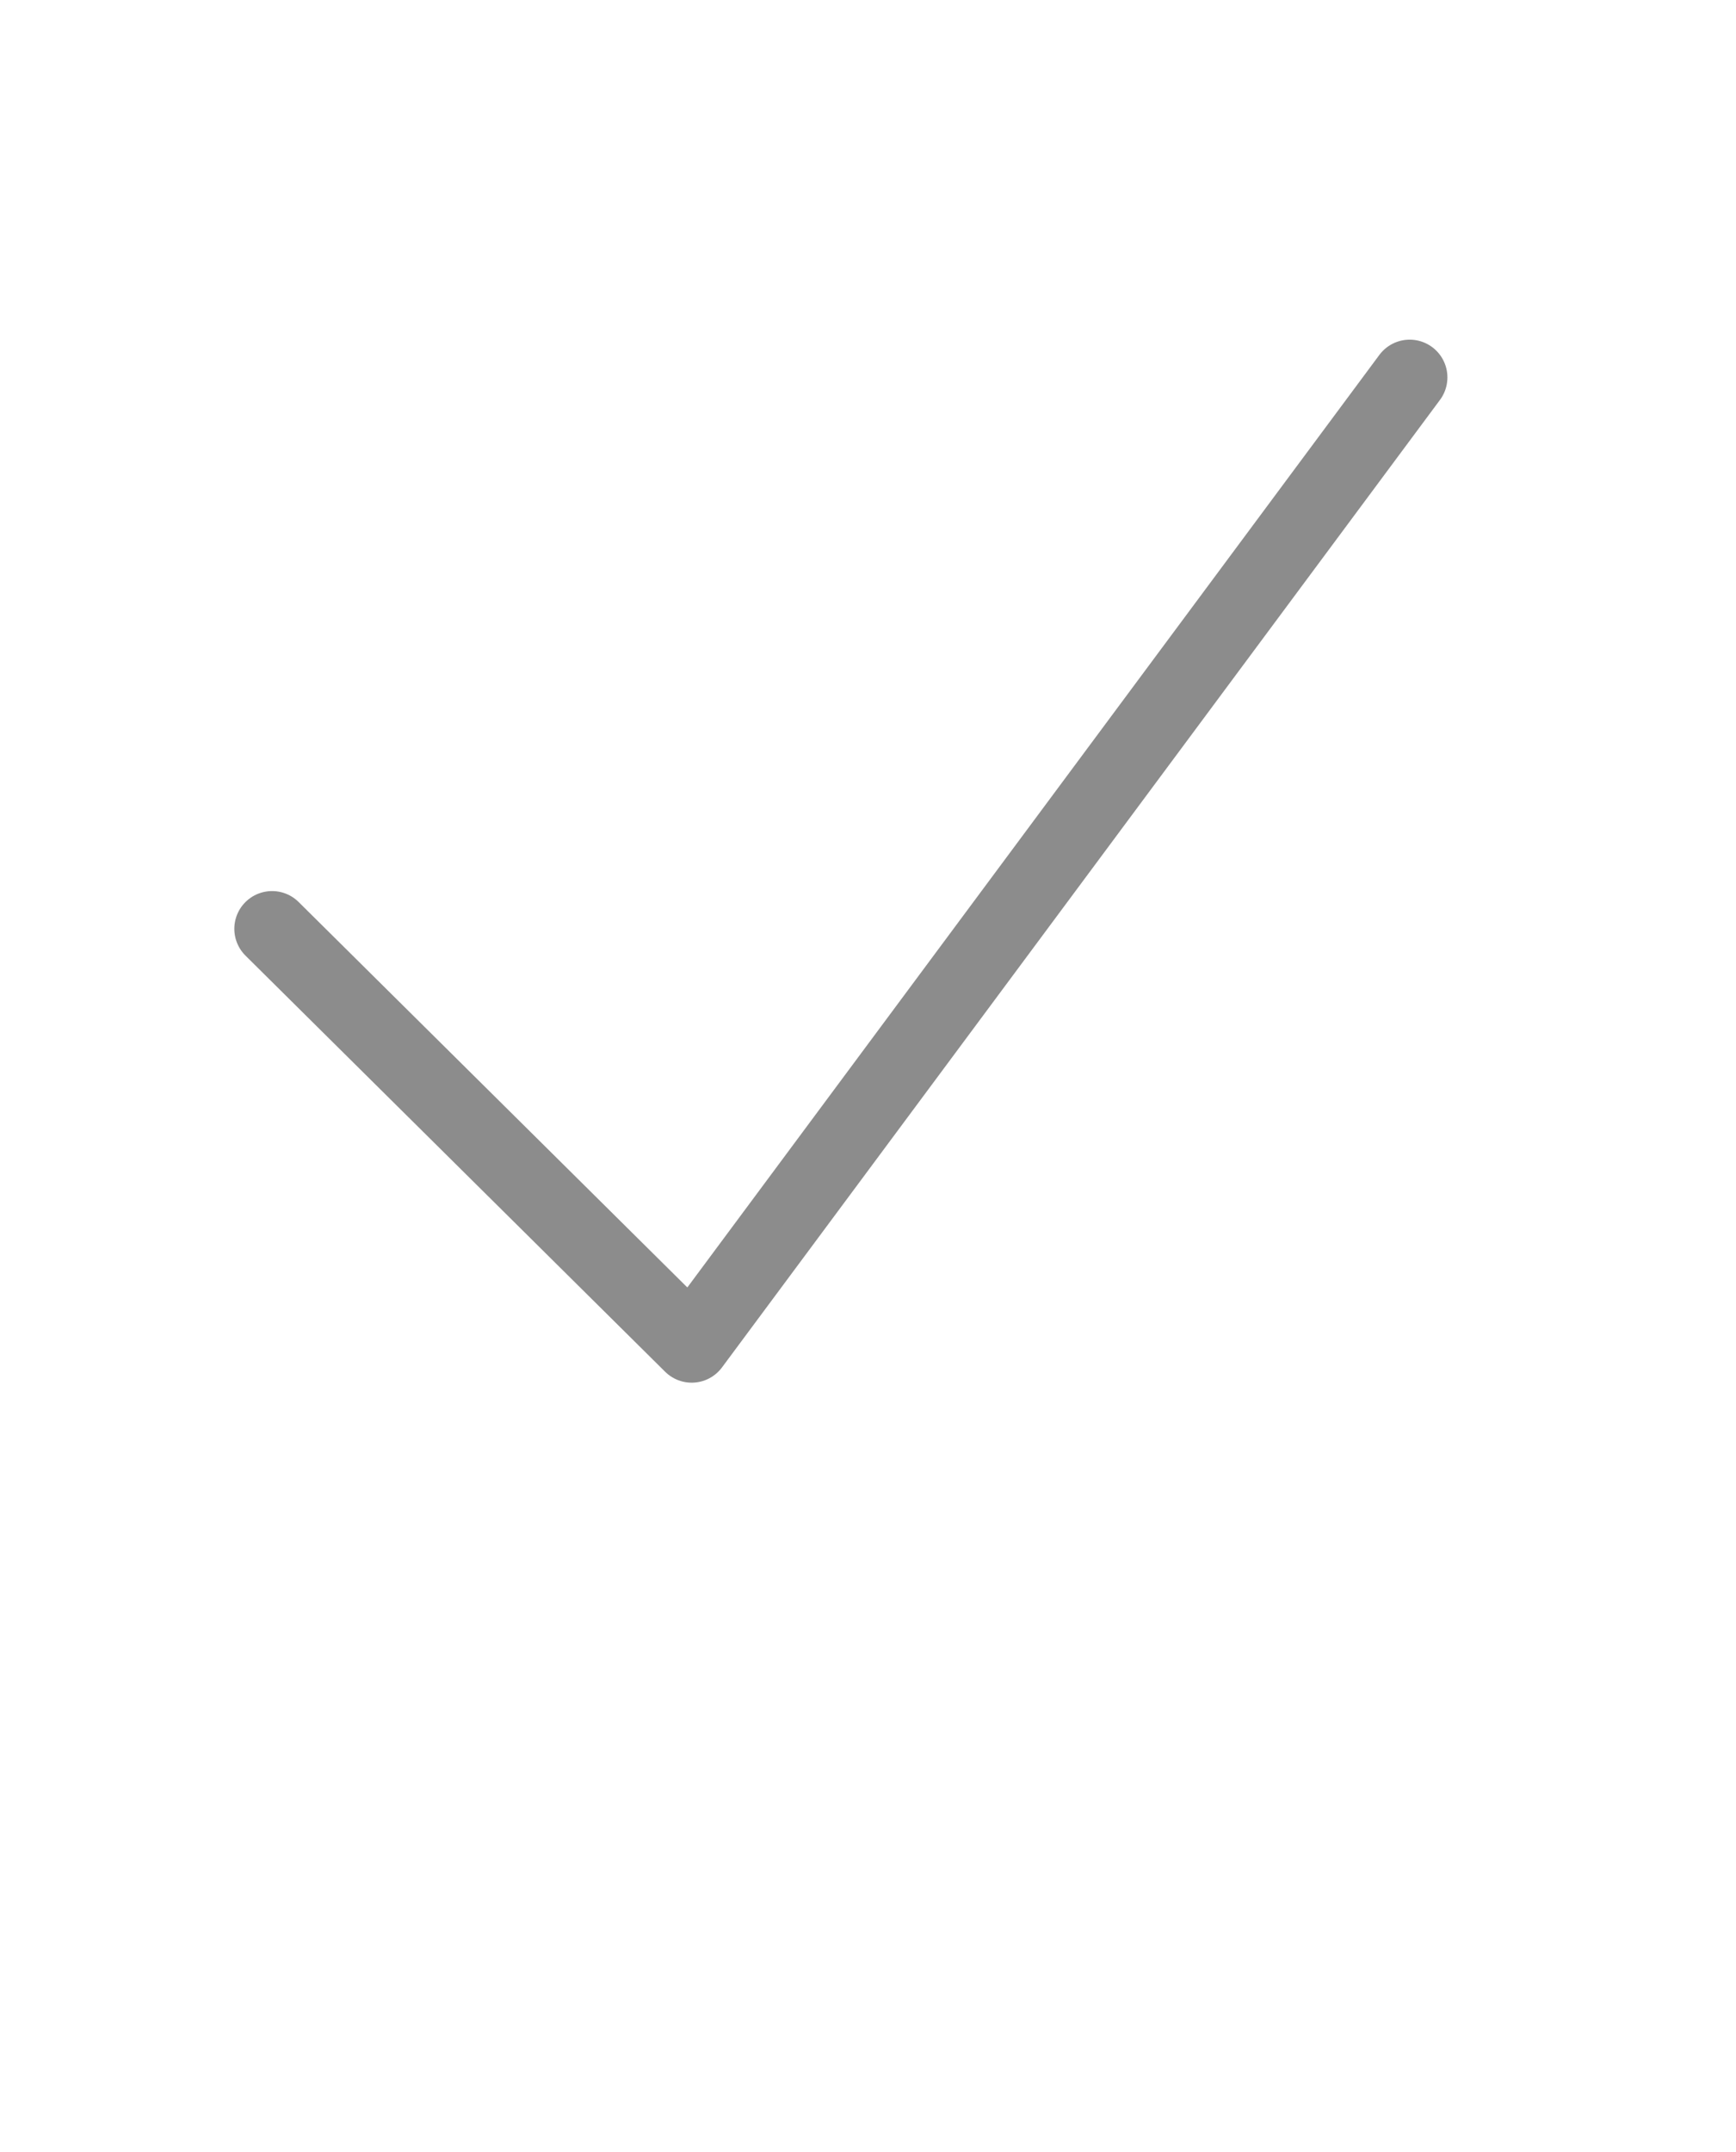
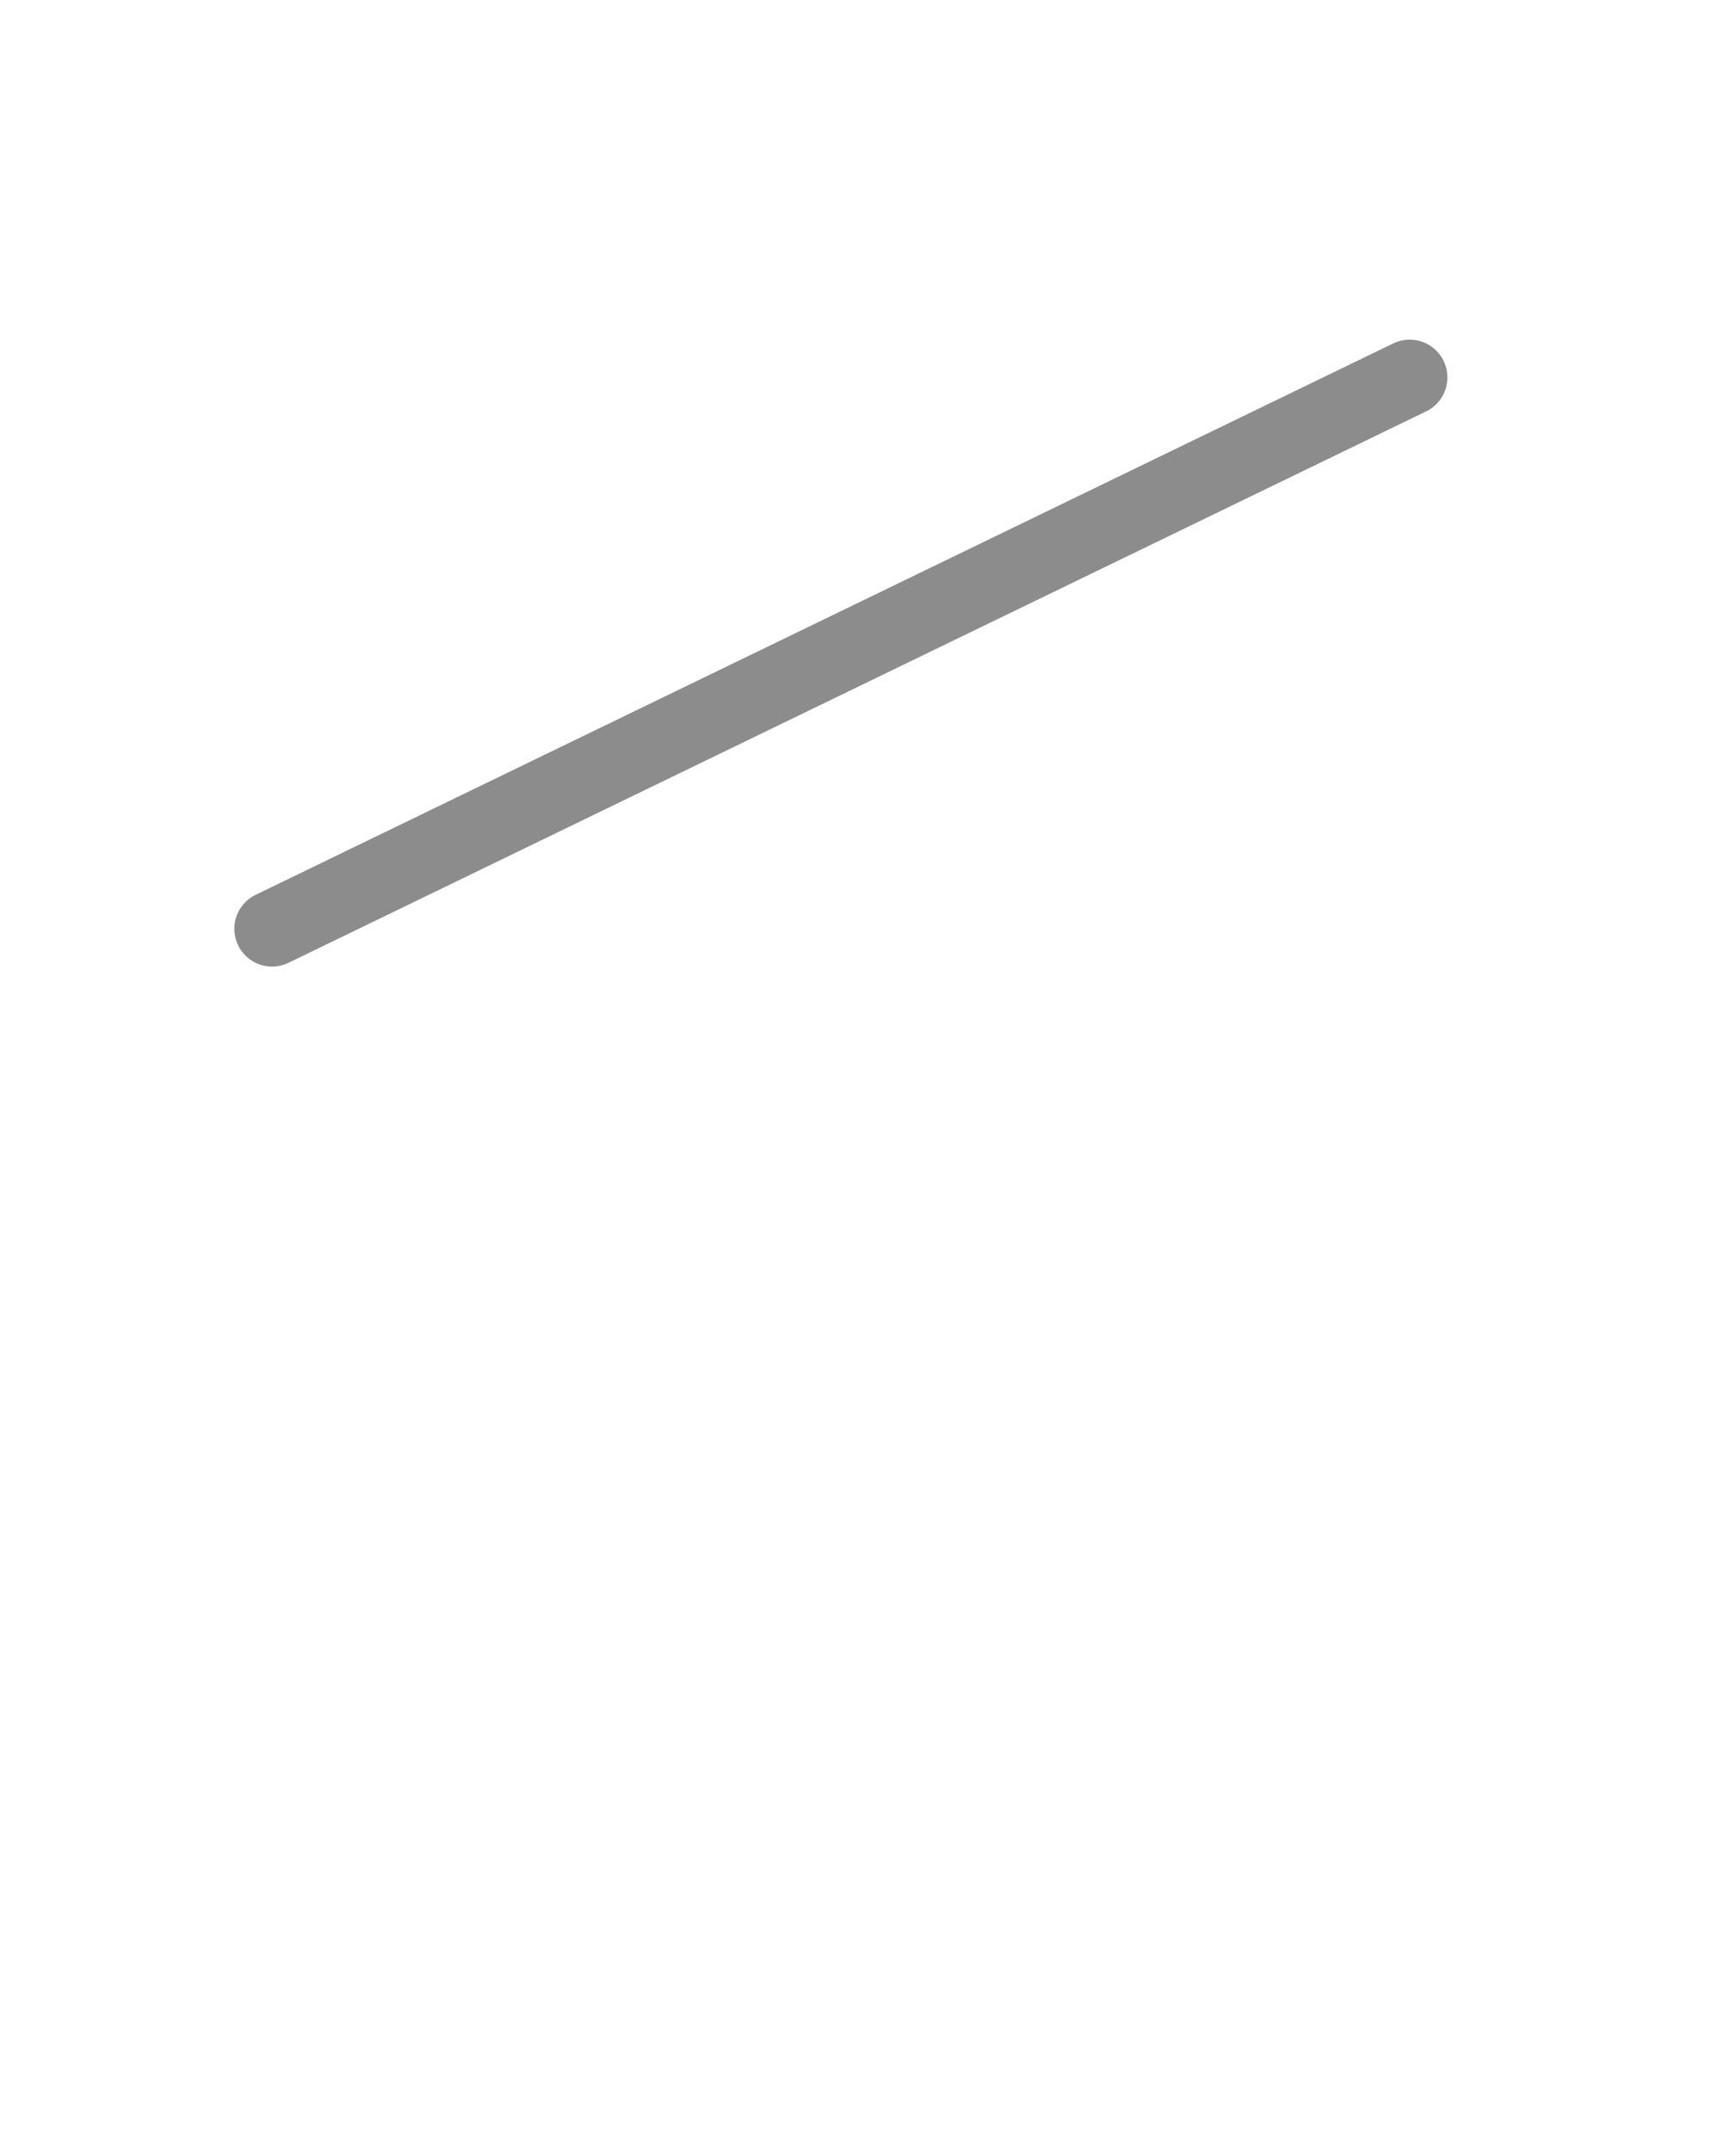
<svg xmlns="http://www.w3.org/2000/svg" width="46" height="57" viewBox="0 0 46 57" fill="none">
-   <path d="M7.209 24.603L18.328 35.625L37.353 9.997" stroke="#8C8C8C" stroke-width="2" stroke-linecap="round" stroke-linejoin="round" />
+   <path d="M7.209 24.603L37.353 9.997" stroke="#8C8C8C" stroke-width="2" stroke-linecap="round" stroke-linejoin="round" />
</svg>